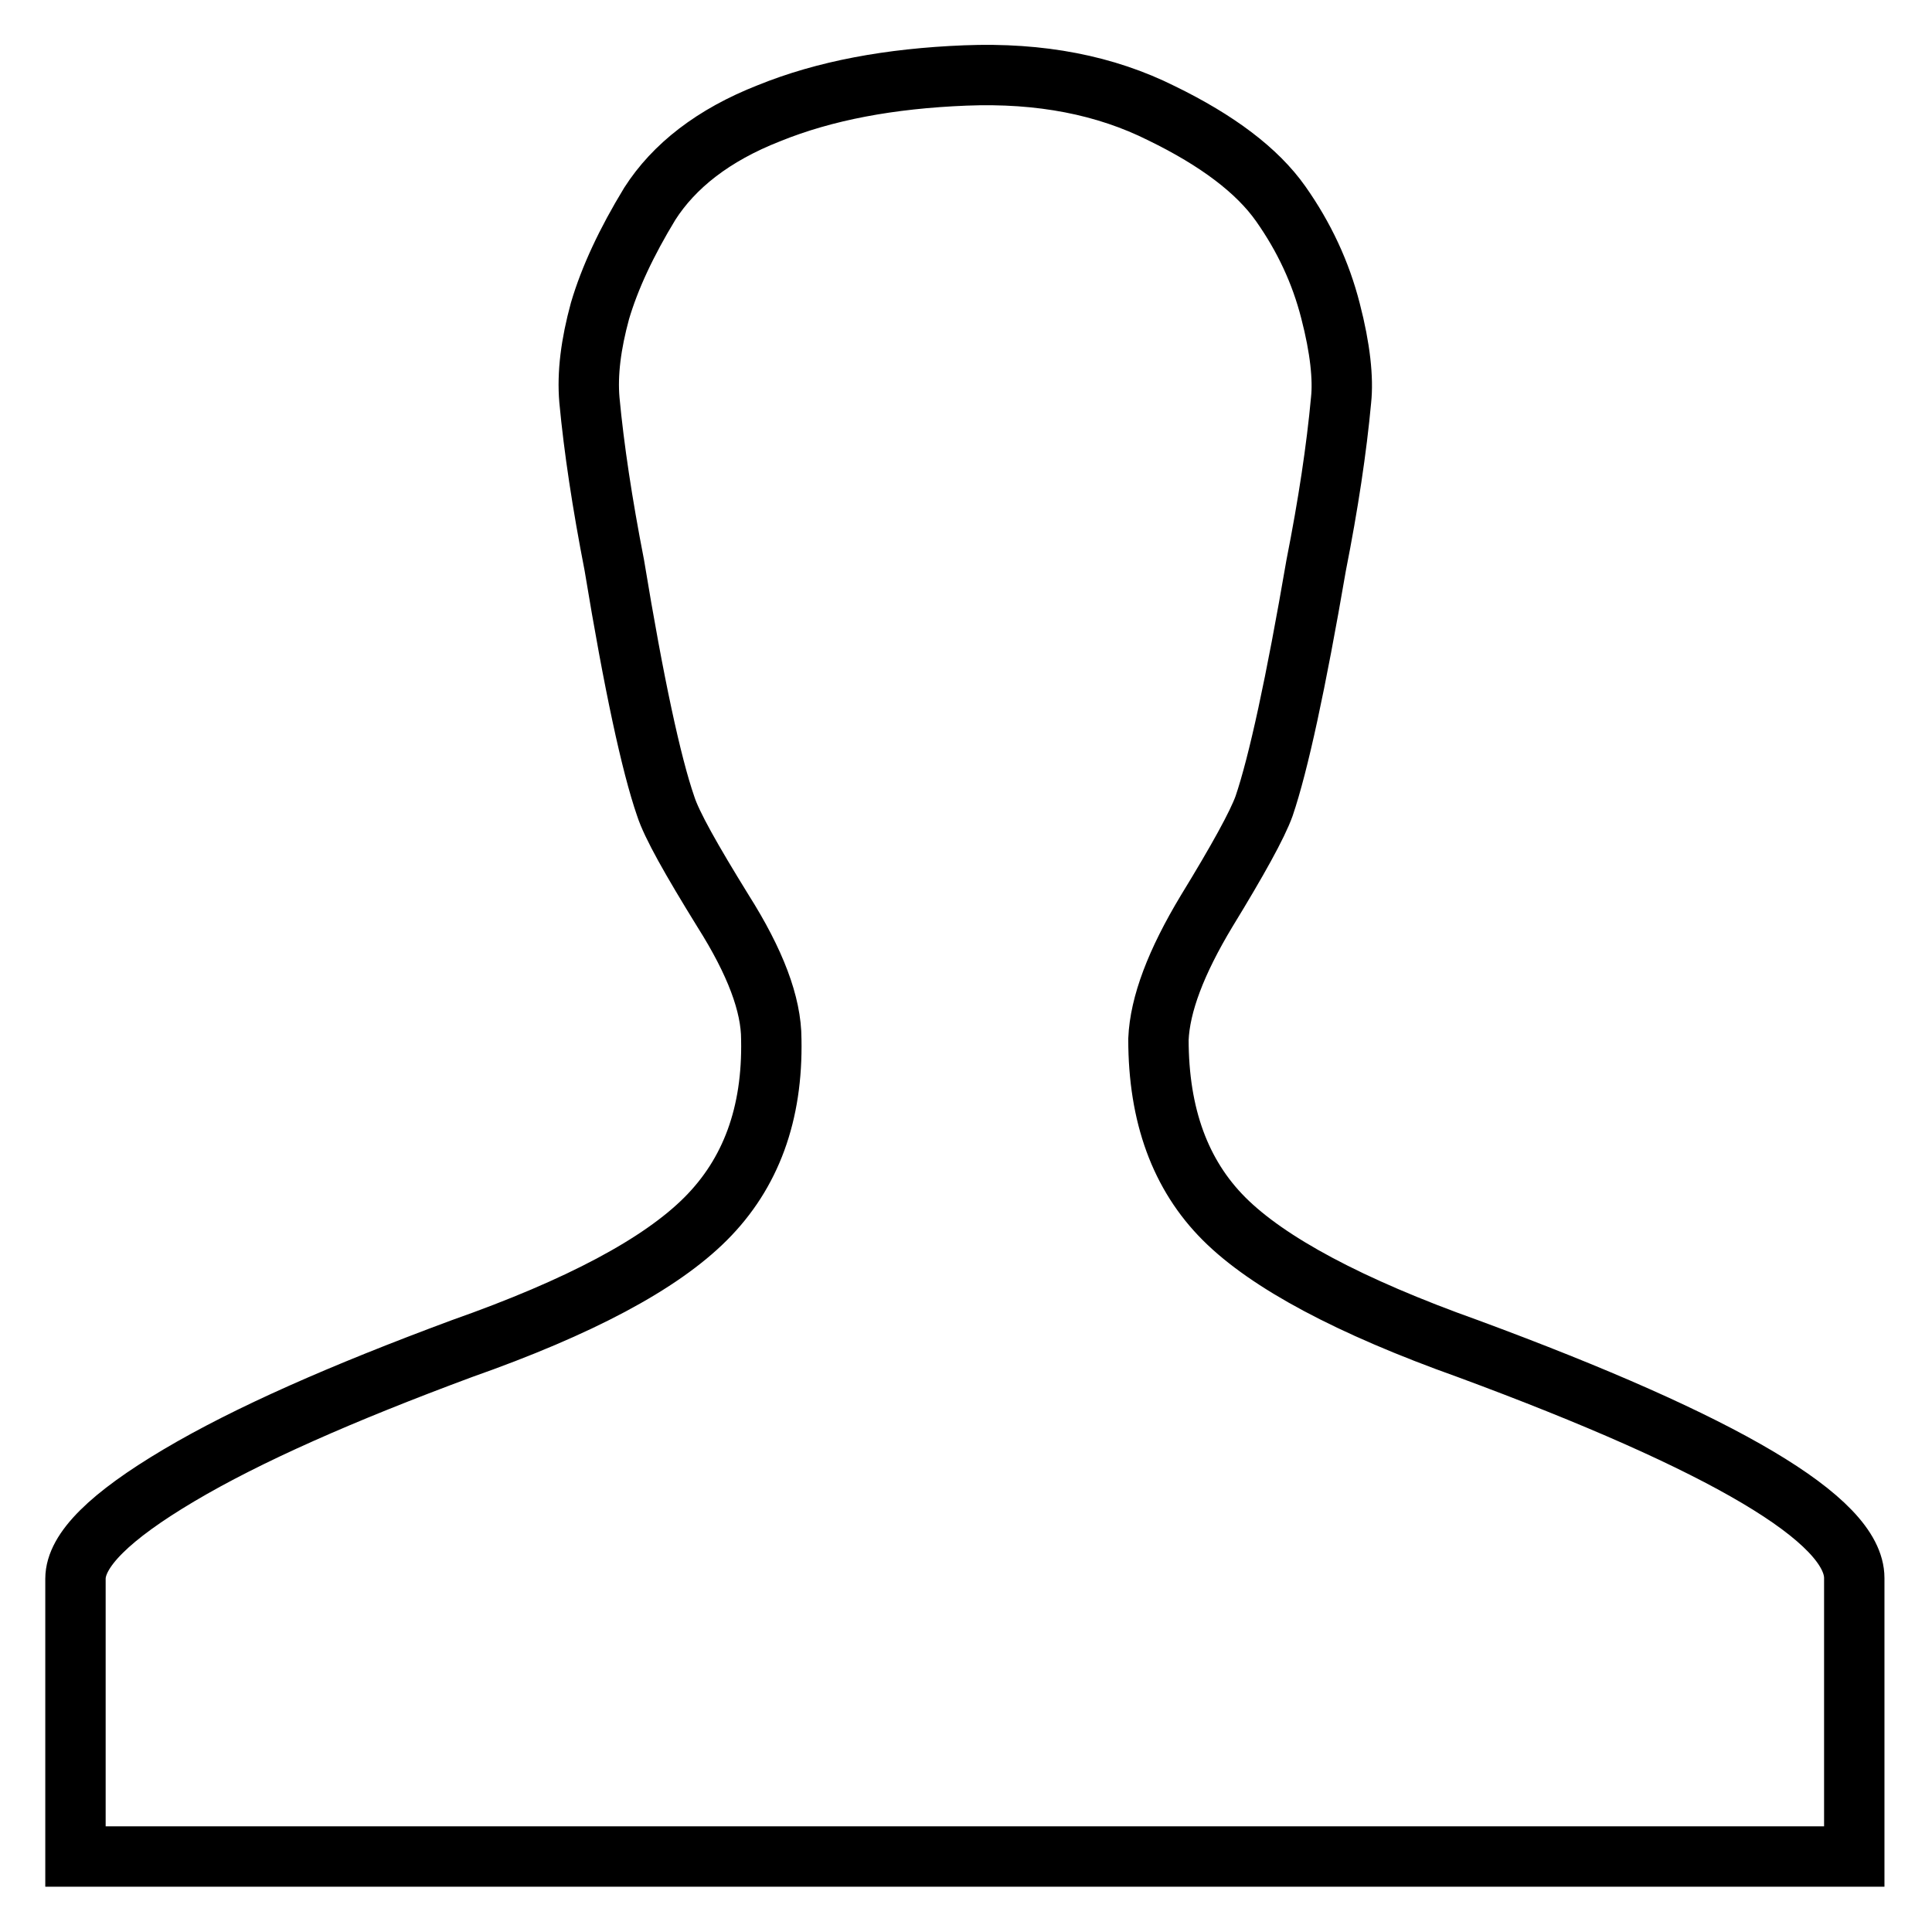
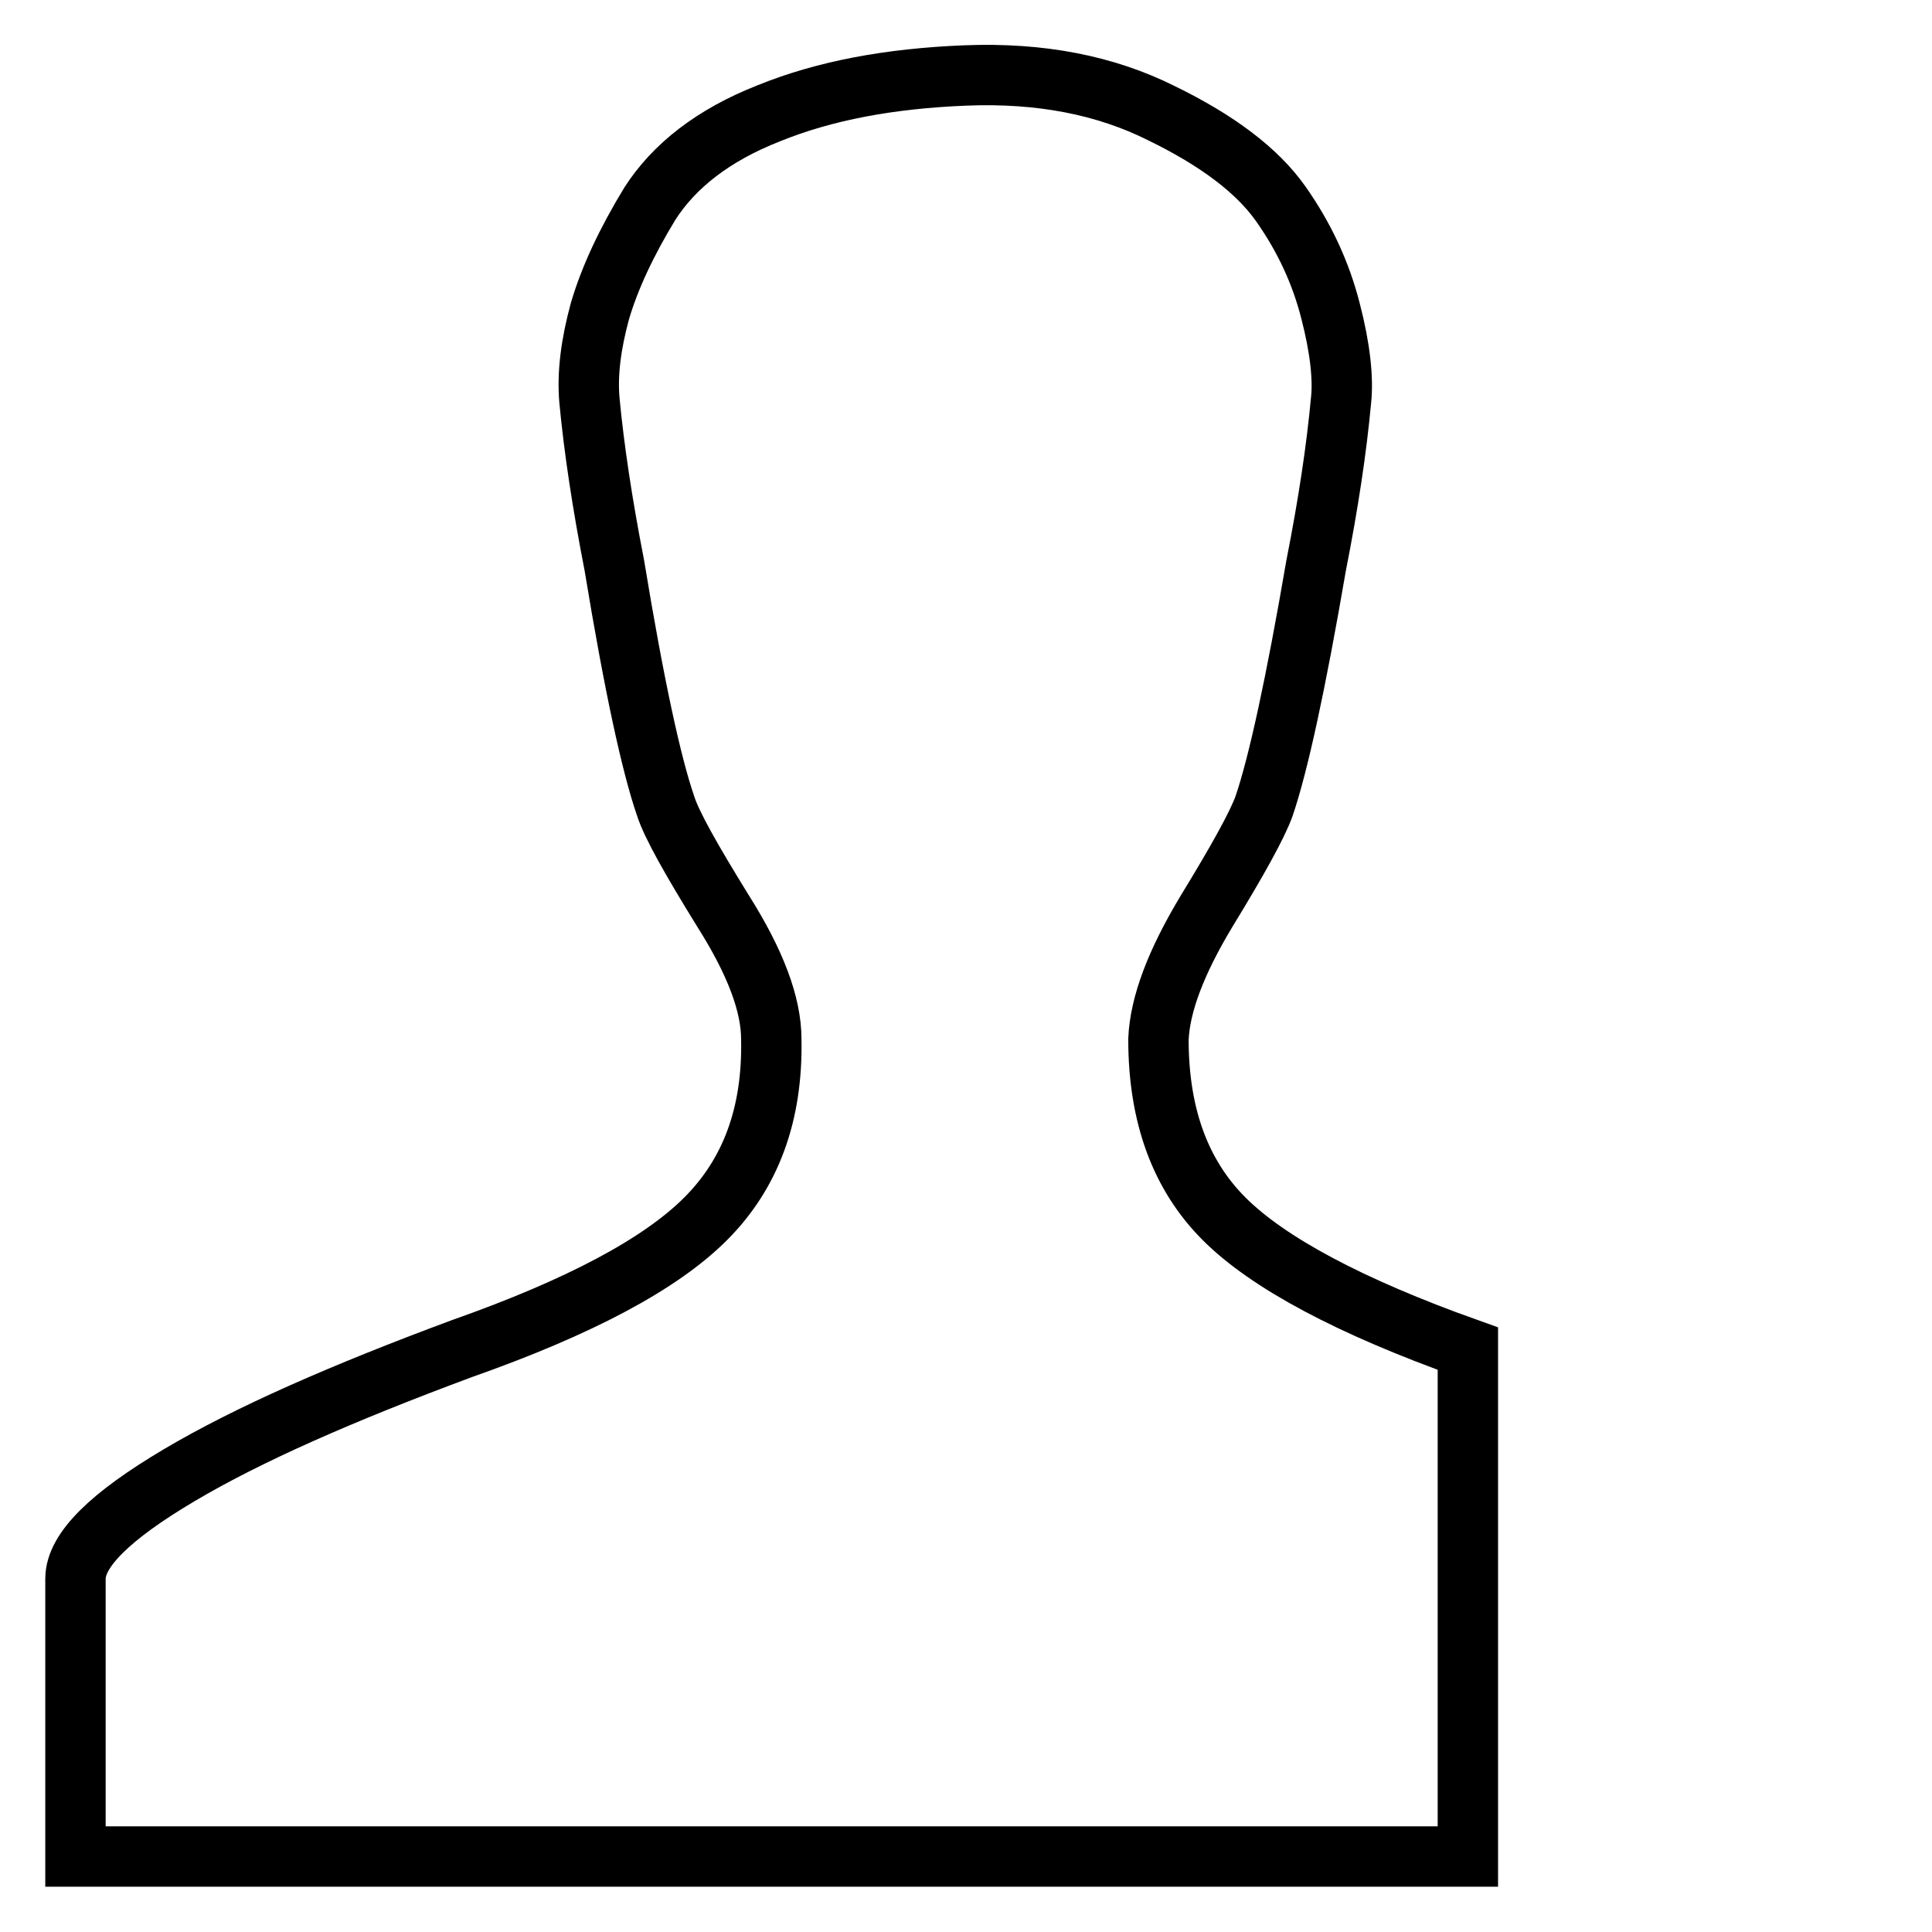
<svg xmlns="http://www.w3.org/2000/svg" version="1.1" x="0px" y="0px" viewBox="0 0 256 256" enable-background="new 0 0 256 256" xml:space="preserve">
  <g>
    <g>
-       <path stroke-width="8" fill-opacity="0" stroke="#000000" d="M10,246v-36.8c0-3.8,4.6-8.3,13.7-13.7s21.6-10.9,37.5-16.8c15.6-5.5,26.3-11.2,32.3-17.2c6-6,8.9-13.9,8.7-23.8c0-4.6-2.1-10.2-6.4-17c-4.2-6.8-6.8-11.4-7.6-13.9c-1.9-5.5-4.2-16.1-6.8-31.9c-1.6-8.2-2.7-15.5-3.3-21.9c-0.3-3.5,0.2-7.4,1.4-11.8c1.3-4.4,3.5-9.1,6.6-14.2c3.2-5,8.4-9.1,15.8-12c7.4-3,16-4.6,26-5s18.6,1.3,26,5c7.4,3.6,12.7,7.6,15.8,12s5.3,9.1,6.6,14.2c1.3,5,1.7,9,1.4,11.8c-0.6,6.5-1.7,13.8-3.3,21.9c-2.7,15.7-5,26.3-6.9,31.9c-0.9,2.5-3.5,7.2-7.6,13.9c-4.1,6.8-6.2,12.4-6.4,17c0,10.1,2.9,18,8.7,23.8c5.8,5.8,16.6,11.6,32.3,17.2c34.1,12.6,51.2,22.7,51.2,30.4V246H10L10,246z" />
+       <path stroke-width="8" fill-opacity="0" stroke="#000000" d="M10,246v-36.8c0-3.8,4.6-8.3,13.7-13.7s21.6-10.9,37.5-16.8c15.6-5.5,26.3-11.2,32.3-17.2c6-6,8.9-13.9,8.7-23.8c0-4.6-2.1-10.2-6.4-17c-4.2-6.8-6.8-11.4-7.6-13.9c-1.9-5.5-4.2-16.1-6.8-31.9c-1.6-8.2-2.7-15.5-3.3-21.9c-0.3-3.5,0.2-7.4,1.4-11.8c1.3-4.4,3.5-9.1,6.6-14.2c3.2-5,8.4-9.1,15.8-12c7.4-3,16-4.6,26-5s18.6,1.3,26,5c7.4,3.6,12.7,7.6,15.8,12s5.3,9.1,6.6,14.2c1.3,5,1.7,9,1.4,11.8c-0.6,6.5-1.7,13.8-3.3,21.9c-2.7,15.7-5,26.3-6.9,31.9c-0.9,2.5-3.5,7.2-7.6,13.9c-4.1,6.8-6.2,12.4-6.4,17c0,10.1,2.9,18,8.7,23.8c5.8,5.8,16.6,11.6,32.3,17.2V246H10L10,246z" />
    </g>
  </g>
</svg>